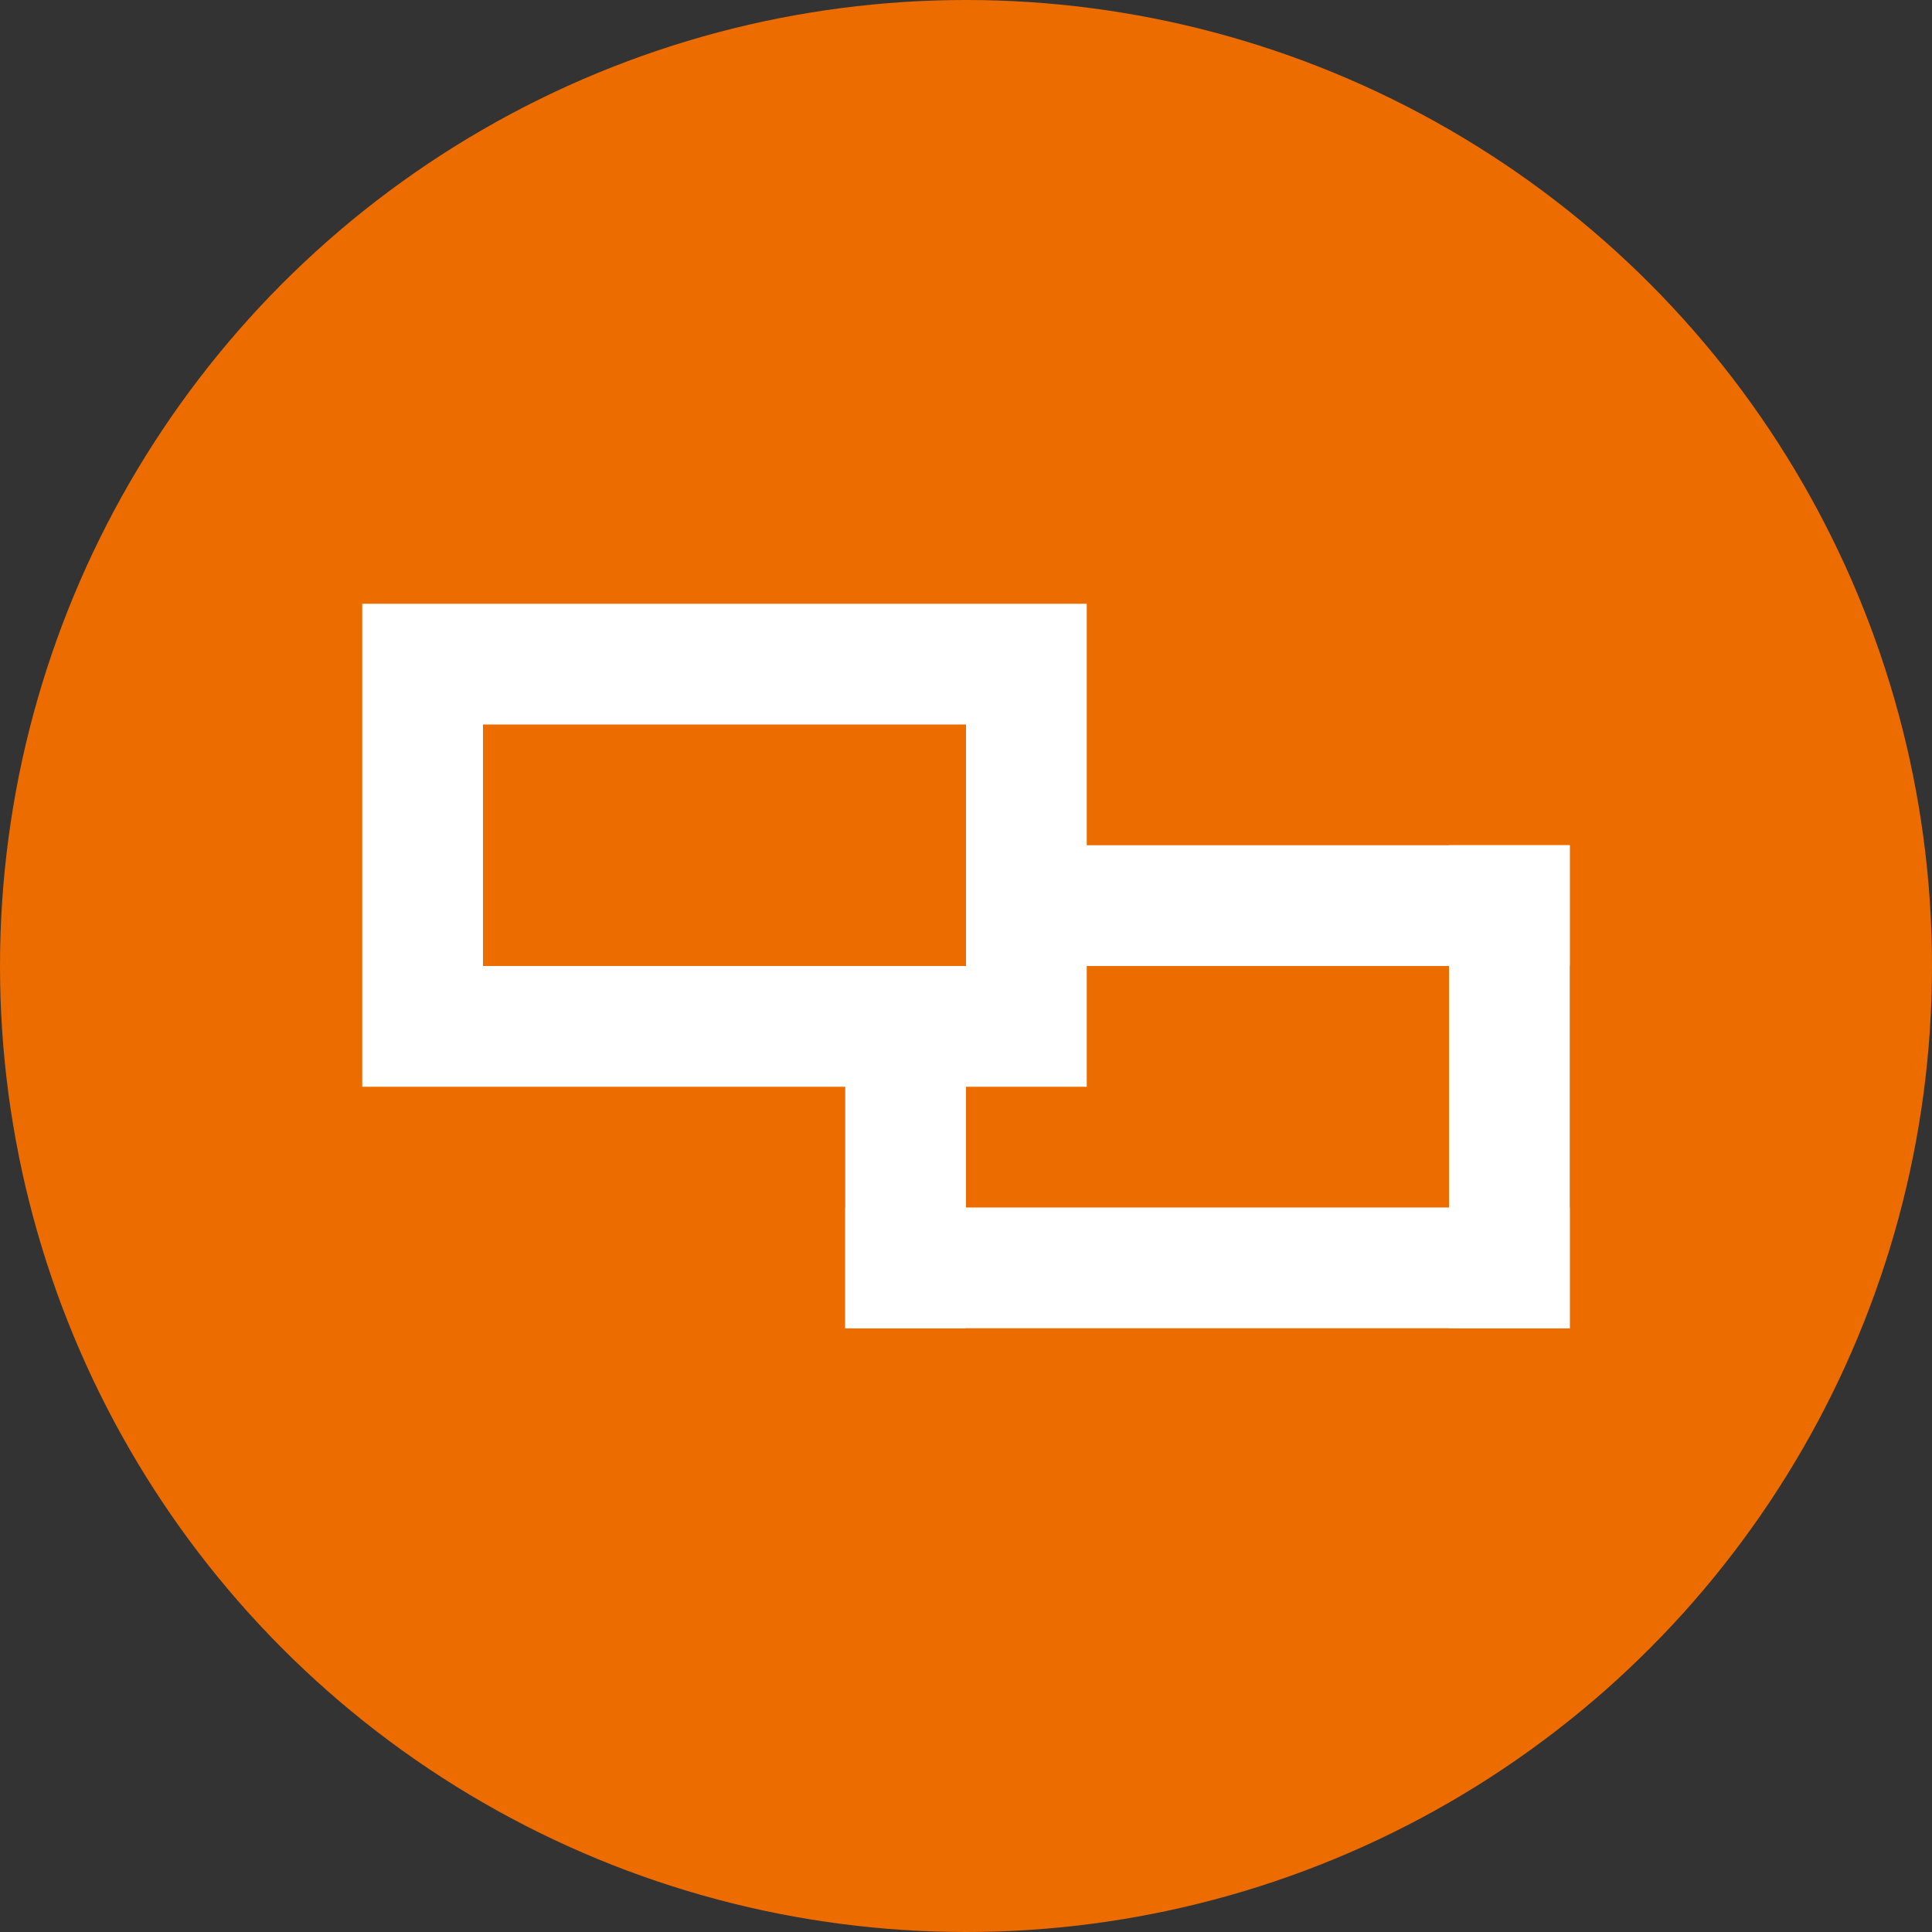
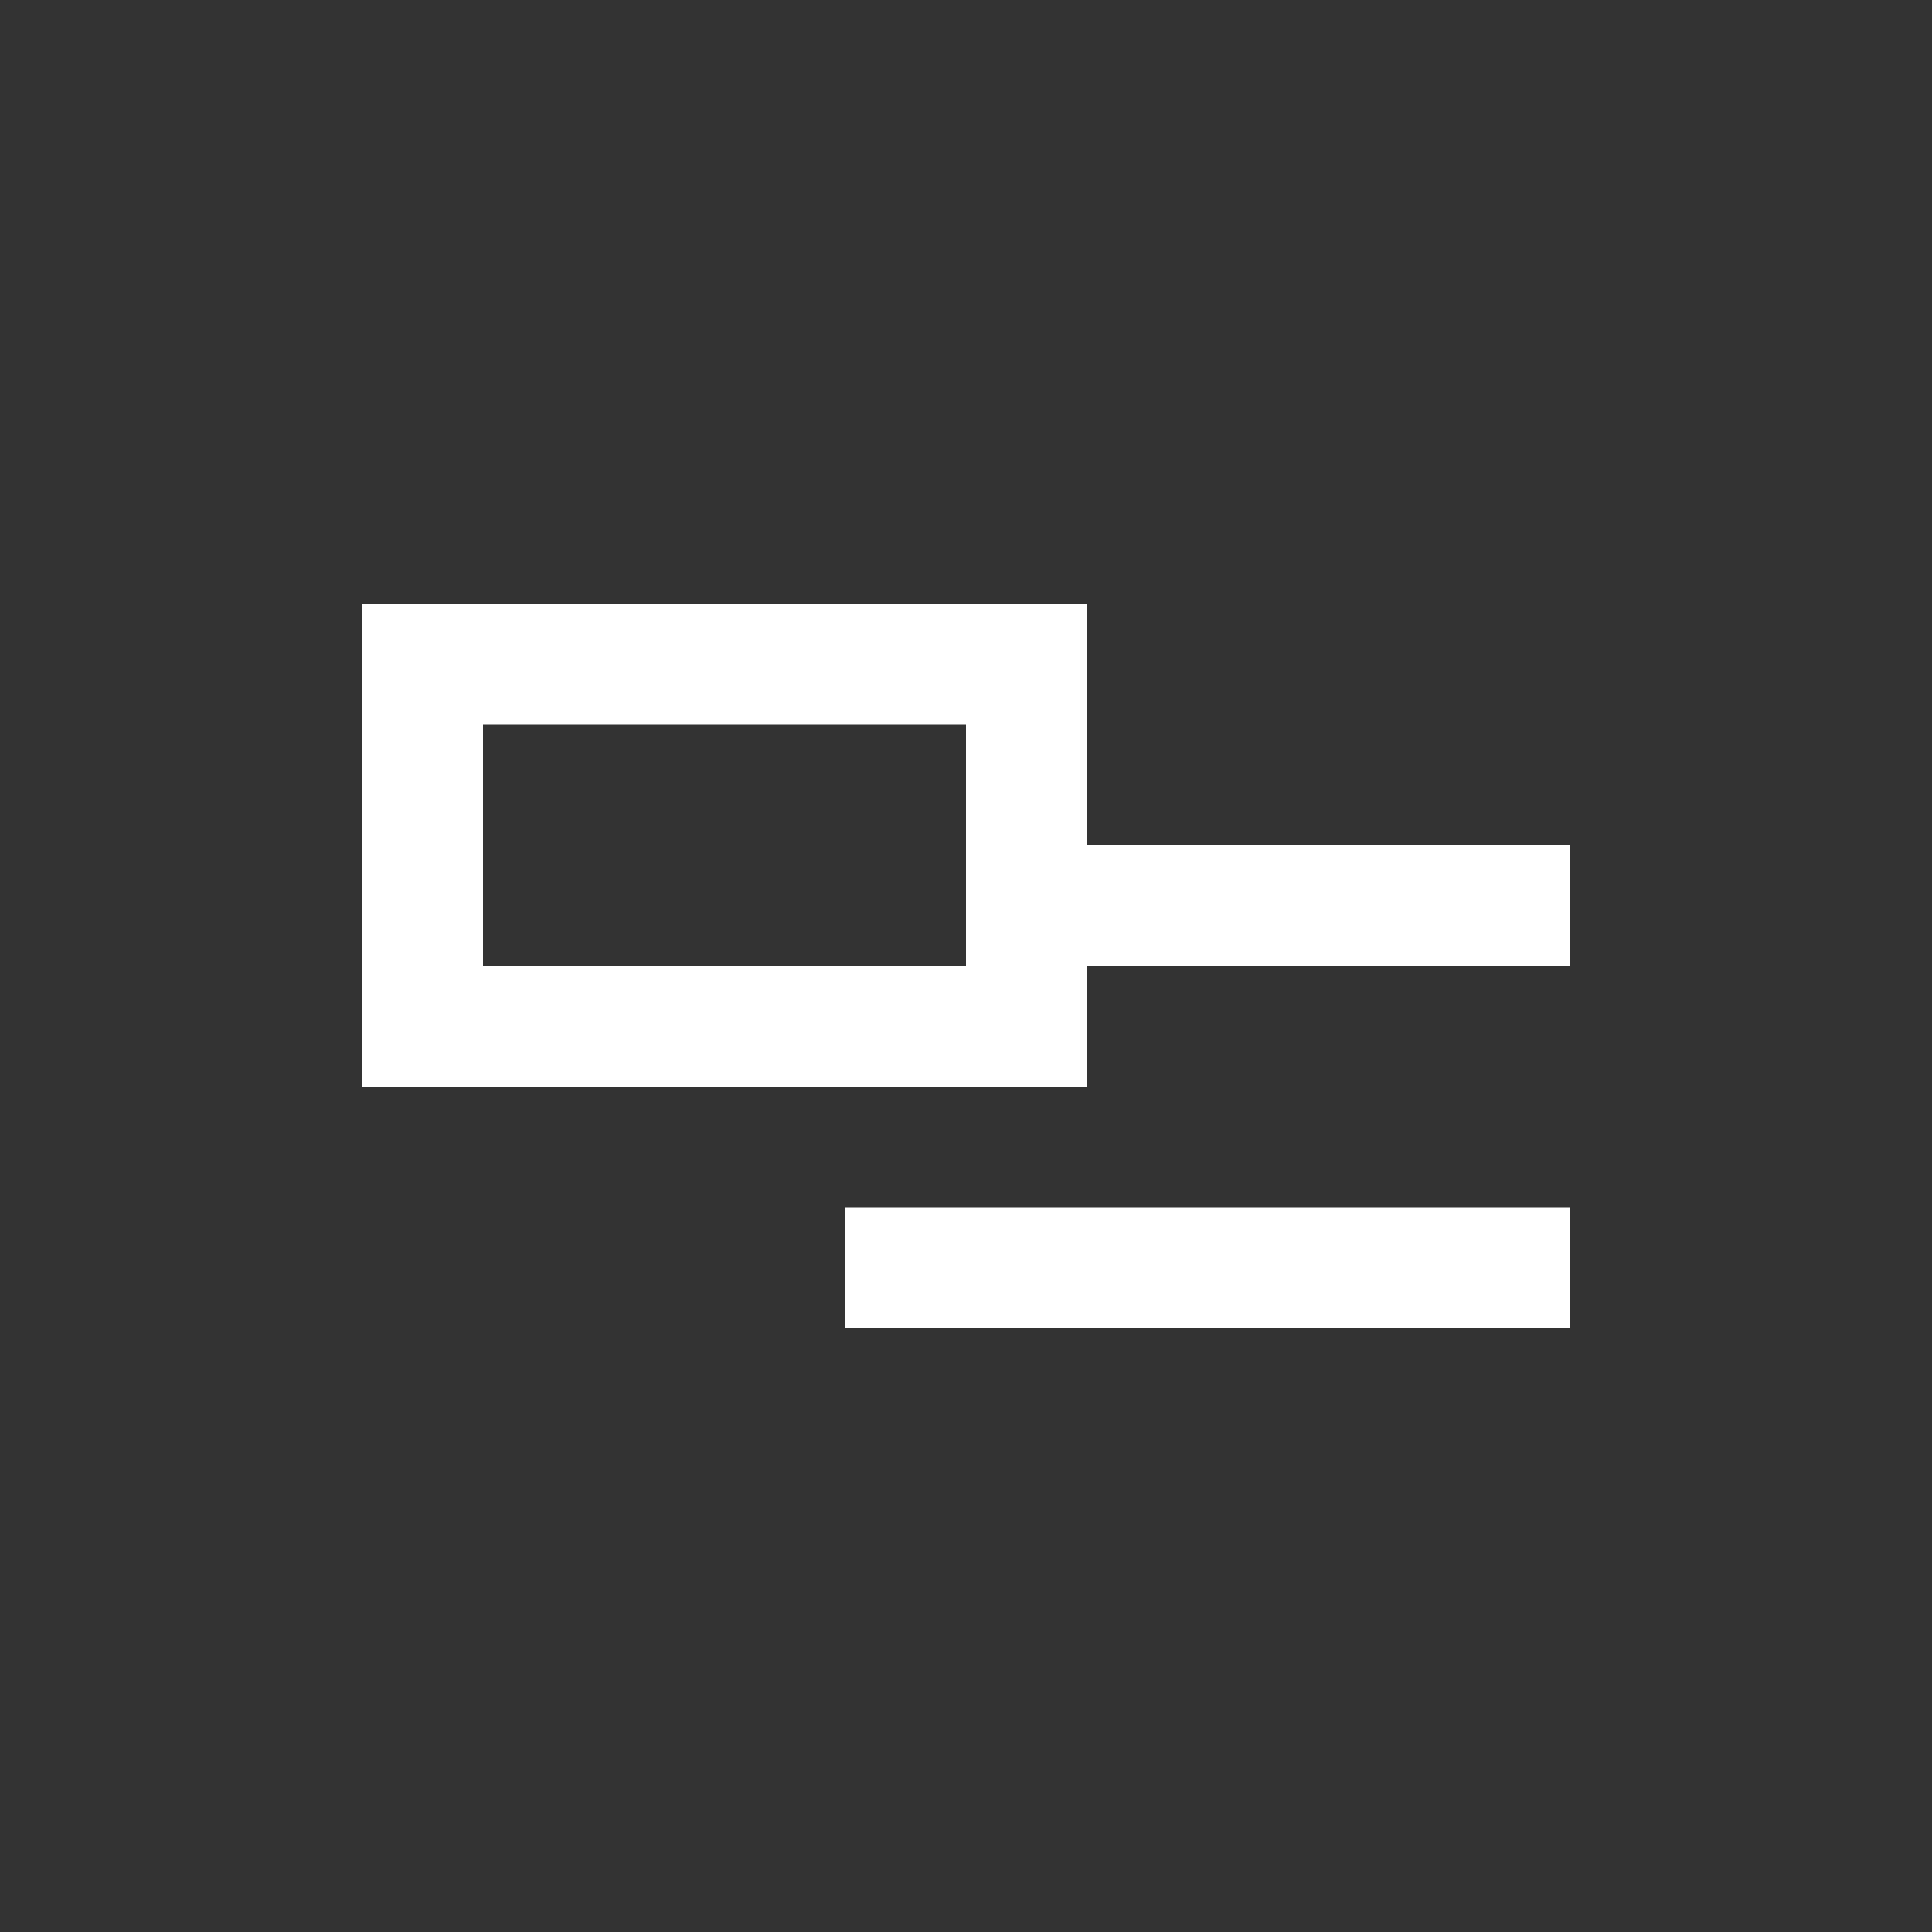
<svg xmlns="http://www.w3.org/2000/svg" width="16" height="16" viewBox="0 0 16 16" fill="none">
  <rect x="0" y="0" width="16" height="16" fill="#333333" stroke="none" />
-   <circle cx="8" cy="8" r="8" fill="#ED6C00" />
  <rect x="3.5" y="5.5" width="5" height="3" stroke="white" />
  <rect x="8" y="7" width="5" height="1" fill="white" />
  <rect x="7" y="10" width="6" height="1" fill="white" />
-   <rect x="7" y="8" width="1" height="3" fill="white" />
-   <rect x="12" y="7" width="1" height="4" fill="white" />
</svg>